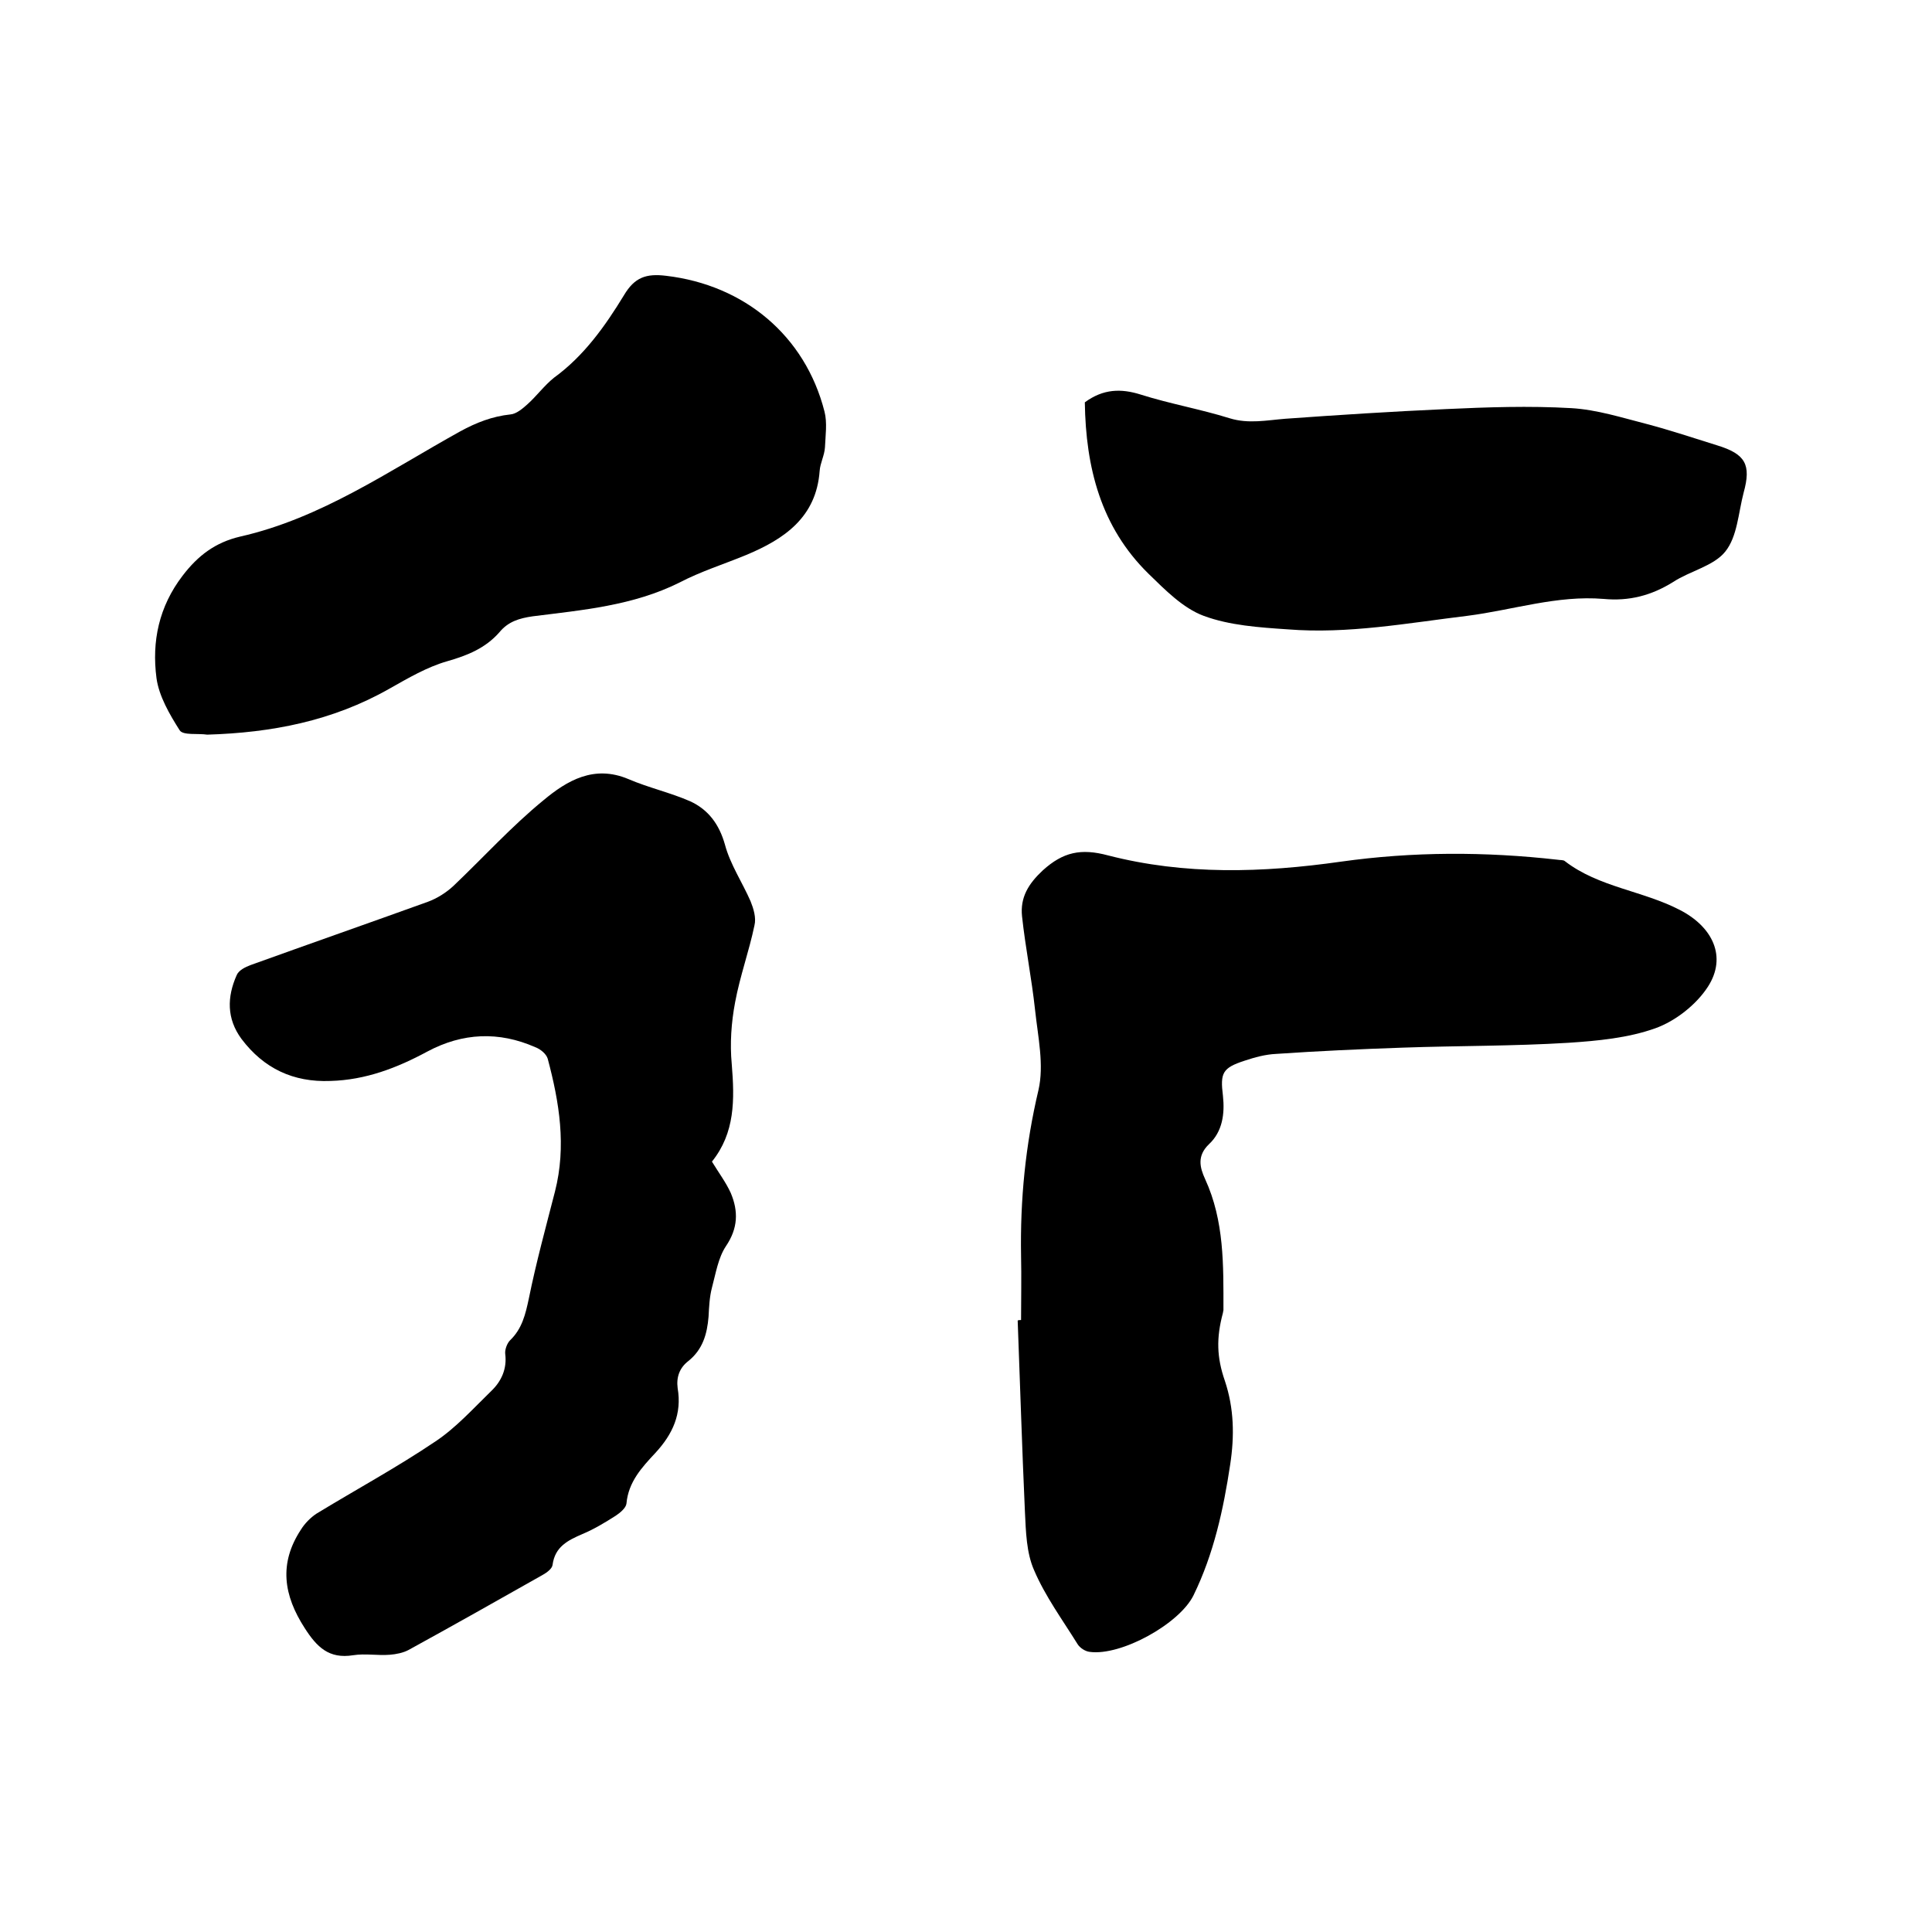
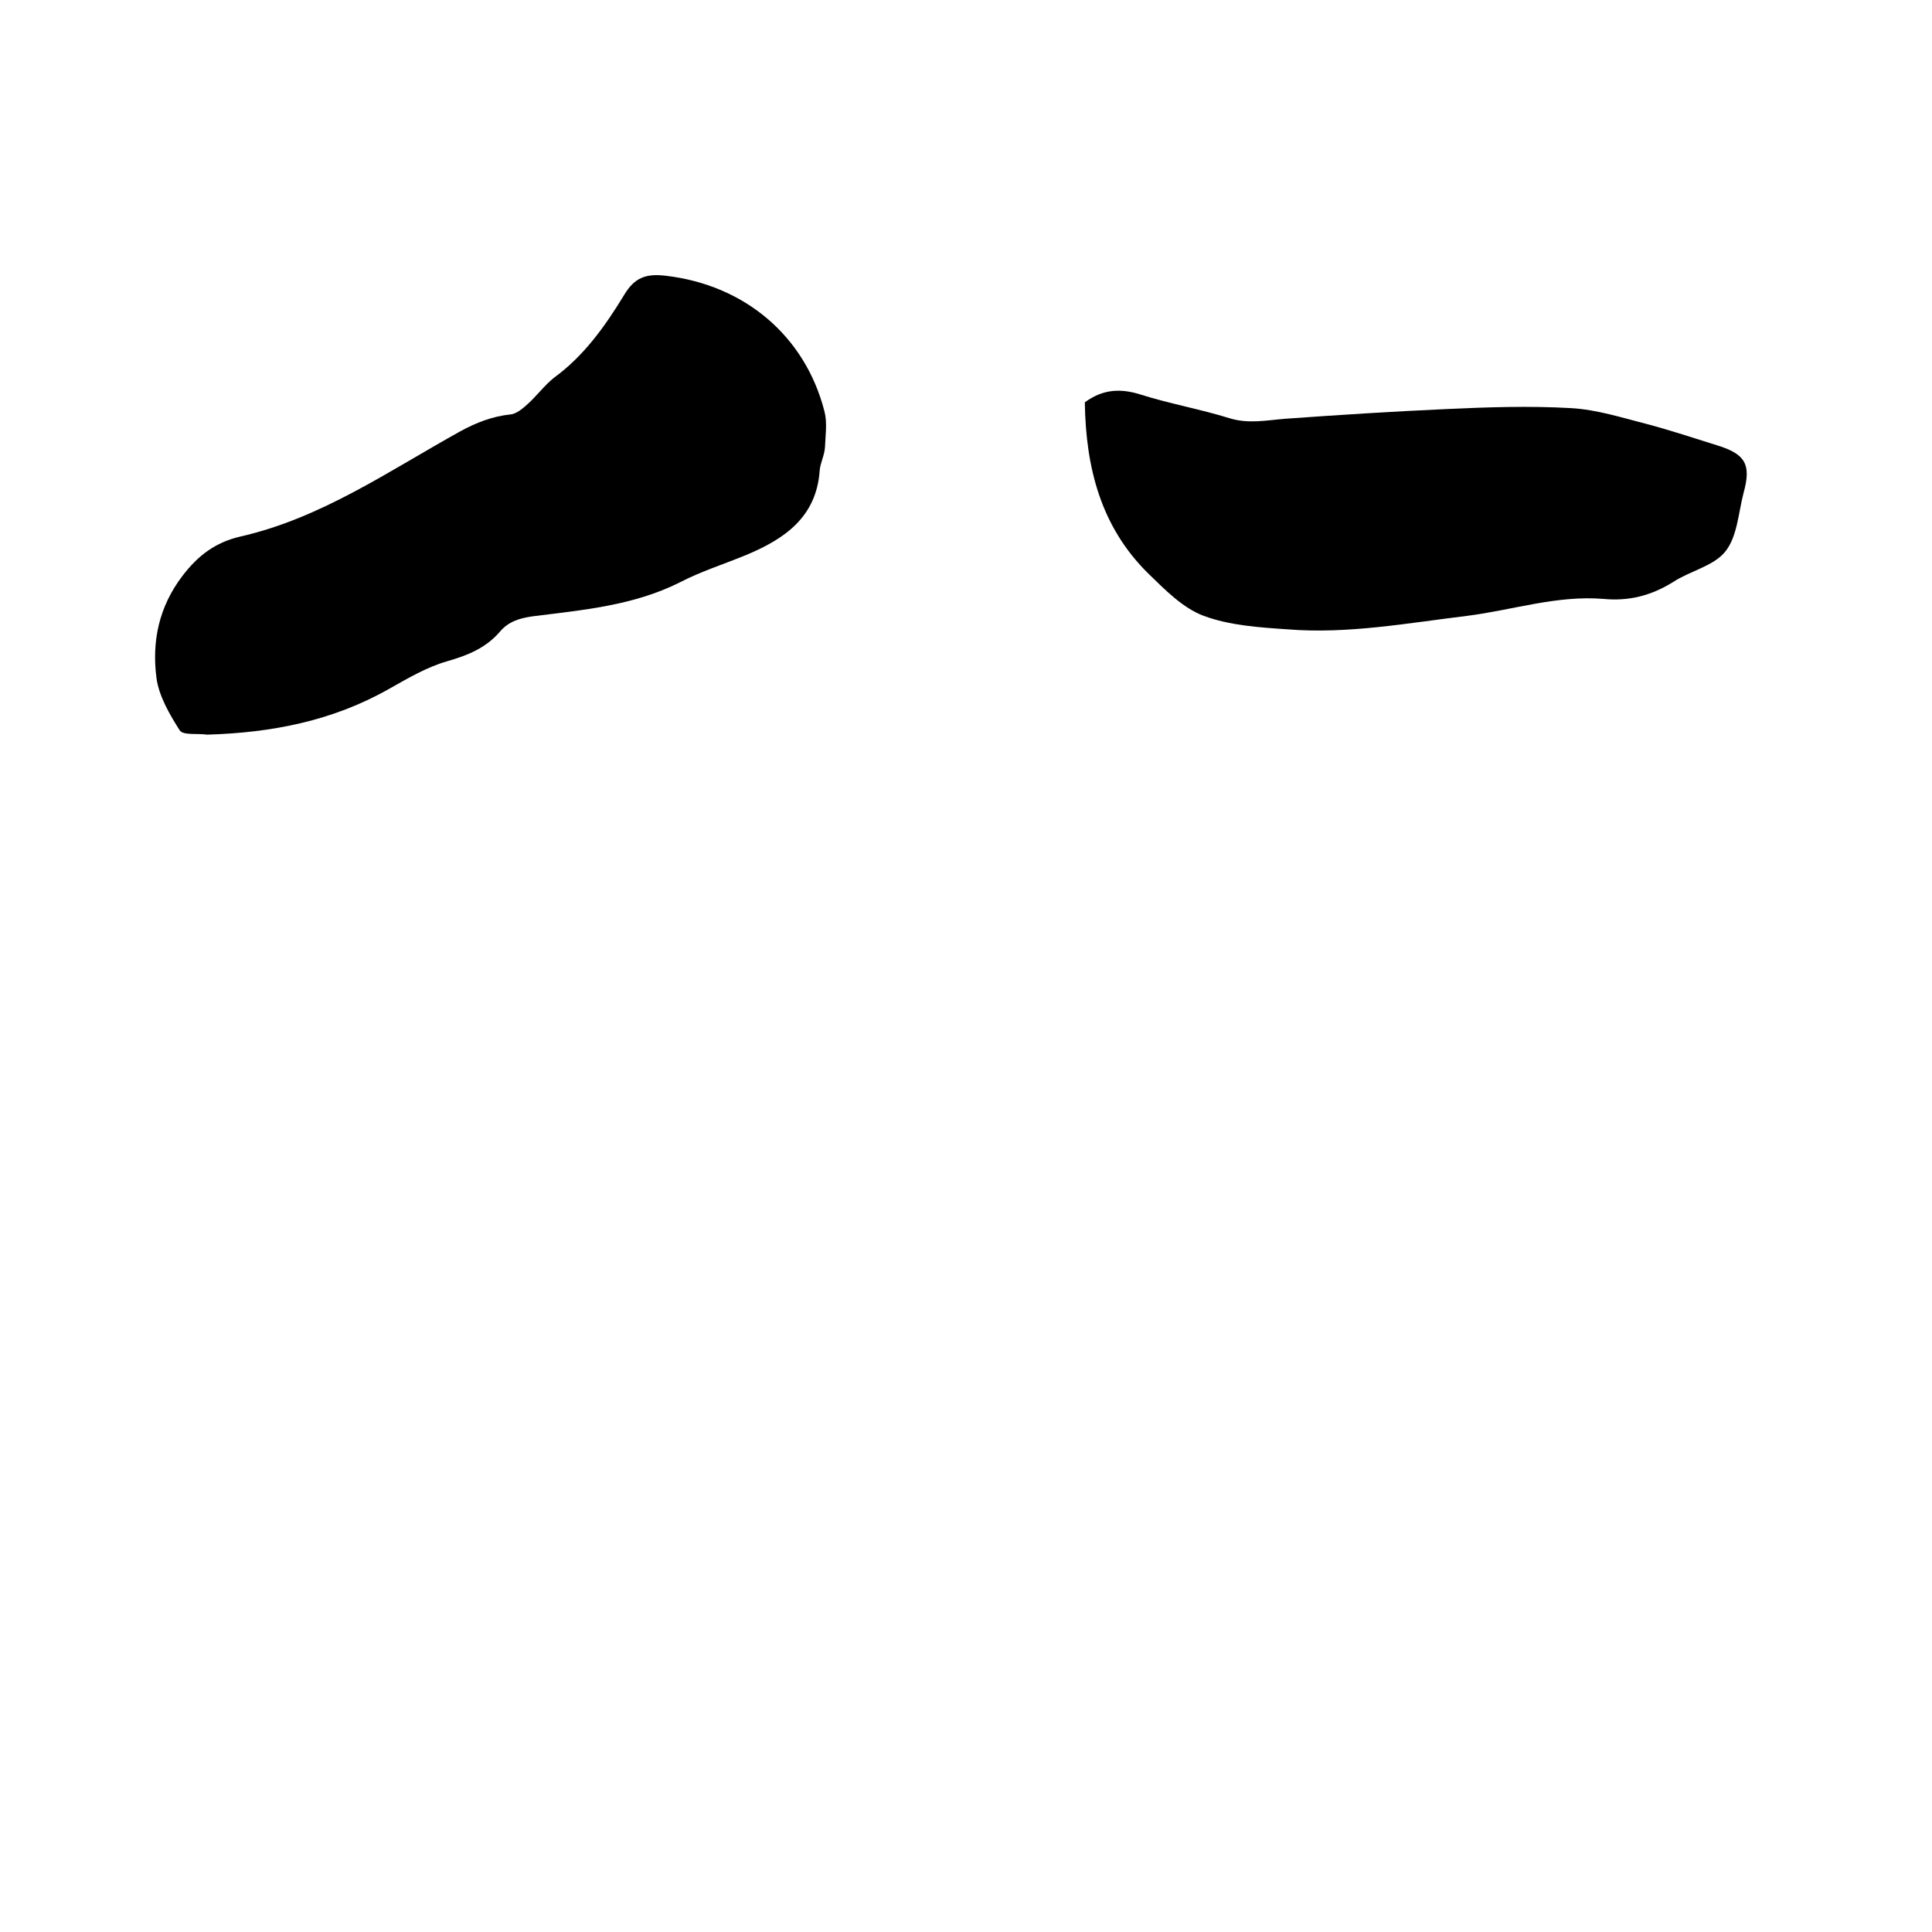
<svg xmlns="http://www.w3.org/2000/svg" enable-background="new 0 0 400 400" viewBox="0 0 400 400">
-   <path d="m211.4 273.3c0-4.4.1-8.9 0-13.3-.2-11.6.9-22.9 3.6-34.3 1.2-5.2-.1-11-.7-16.6-.7-6.5-2-12.9-2.7-19.4-.4-3.9 1.3-6.7 4.3-9.5 4.2-3.8 7.9-4.6 13.5-3.1 15.9 4.1 32 3.6 48.2 1.3 14.9-2.1 29.9-2.1 44.9-.4.5.1 1.2 0 1.5.3 7 5.4 16.1 6.1 23.8 10.1 6.8 3.5 9.8 9.7 5.8 15.9-2.4 3.7-6.7 7.1-10.9 8.6-5.6 2-11.9 2.6-18 3-11.4.7-22.8.6-34.2 1-8.8.3-17.5.7-26.3 1.3-2.2.1-4.4.7-6.5 1.4-4.6 1.5-5.1 2.5-4.5 7.3.4 3.7-.1 7.4-2.9 10-2.5 2.4-1.9 4.8-.8 7.2 4 8.7 3.8 17.9 3.8 27.1 0 .2-.1.4-.1.6-1.4 5.2-1.3 9.2.4 14.1 1.9 5.7 2 11.4 1.1 17.3-1.4 9.3-3.4 18.5-7.6 27.1-2.9 5.9-15 12.6-21.5 11.7-.9-.1-2-.8-2.5-1.6-3.1-5-6.7-9.9-9-15.3-1.6-3.6-1.7-8-1.9-12.1-.6-13.2-1-26.4-1.5-39.6.2-.1.4-.1.7-.1z" />
-   <path d="m147.4 240.5c1.4 2.3 2.9 4.3 3.9 6.5 1.6 3.8 1.5 7.3-1 11-1.6 2.4-2.1 5.6-2.9 8.6-.5 1.9-.6 4-.7 6-.3 3.6-1.2 6.8-4.2 9.2-1.8 1.4-2.5 3.3-2.2 5.6.9 5.3-1 9.5-4.6 13.4-2.8 3-5.6 6-6 10.5-.1.9-1.3 1.9-2.2 2.5-2.2 1.4-4.5 2.8-6.9 3.8-3 1.3-5.7 2.6-6.2 6.4-.1.8-1.2 1.6-2.1 2.1-9.2 5.2-18.4 10.4-27.7 15.5-1.1.6-2.6.9-3.9 1-2.5.2-5.1-.3-7.6.1-5 .8-7.5-1.7-10-5.6-4.4-6.8-5.4-13.4-.8-20.4.8-1.3 2-2.5 3.2-3.3 8.2-5 16.7-9.6 24.7-15 4.2-2.8 7.8-6.8 11.5-10.4 2.1-2 3.3-4.6 2.9-7.7-.1-.9.4-2.2 1-2.8 2.5-2.4 3.2-5.4 3.9-8.7 1.5-7.4 3.5-14.7 5.4-22.1 2.4-9.4.9-18.5-1.5-27.5-.3-1-1.5-2-2.6-2.4-7.5-3.3-15-3-22.3.9-6.3 3.4-12.8 5.9-20.1 6.1-7.7.3-13.8-2.6-18.4-8.7-3.1-4.2-3-8.7-1-13.2.4-1 1.8-1.7 2.9-2.1 12.2-4.4 24.5-8.7 36.7-13.1 1.9-.7 3.8-1.9 5.3-3.3 6.2-5.9 12-12.3 18.6-17.7 4.9-4.1 10.5-7.4 17.6-4.4 4.2 1.8 8.7 2.8 12.8 4.6 3.7 1.7 6 4.7 7.2 9 1.1 4.1 3.6 7.8 5.3 11.7.6 1.5 1.2 3.4.8 5-1.1 5.3-3 10.5-4 15.9-.8 4.2-1.1 8.6-.7 12.8.6 7.4.7 14.2-4.1 20.2z" />
  <path d="m42.9 152.1c-1.9-.3-5 .2-5.7-.9-2.1-3.3-4.3-7.1-4.8-10.8-1-7.6.5-14.8 5.4-21.2 3.2-4.2 6.8-6.9 11.9-8.1 16.8-3.8 30.8-13.6 45.6-21.8 3.3-1.8 6.6-3.1 10.4-3.5 1.2-.1 2.5-1.2 3.5-2.1 1.9-1.7 3.5-3.9 5.5-5.5 6.2-4.5 10.6-10.7 14.5-17.1 2.2-3.7 4.6-4.5 8.7-4 16.2 1.9 28.8 12.4 32.8 28.1.6 2.3.2 5 .1 7.4-.1 1.7-1 3.3-1.1 4.9-.7 9.6-7.3 14.1-15.2 17.4-4.6 1.9-9.4 3.4-13.8 5.7-9.6 4.8-20.1 5.7-30.4 7-2.8.4-5.1 1.1-6.9 3.3-2.9 3.3-6.6 4.8-10.8 6s-8.1 3.5-12 5.7c-11.8 6.7-24.4 9.1-37.7 9.5z" />
  <path d="m224.6 83.3c3.8-2.8 7.5-2.9 11.6-1.6 6 1.9 12.3 3 18.4 4.9 3.9 1.2 7.7.4 11.5.1 11.1-.8 22.1-1.5 33.2-2 8.6-.4 17.3-.7 26-.2 5.3.3 10.6 2 15.7 3.3 4.9 1.3 9.7 2.9 14.5 4.4 5.9 1.8 7.1 4 5.5 9.8-1.1 4.2-1.3 9.1-3.8 12.2-2.4 3-7.3 4-10.8 6.3-4.5 2.8-9.1 4-14.4 3.5-9.6-.8-18.8 2.3-28.2 3.5-12.4 1.5-24.7 3.8-37.2 2.8-5.9-.4-12-.8-17.4-2.8-4.3-1.6-8-5.4-11.4-8.7-9.9-9.7-13-22-13.2-35.5z" />
</svg>